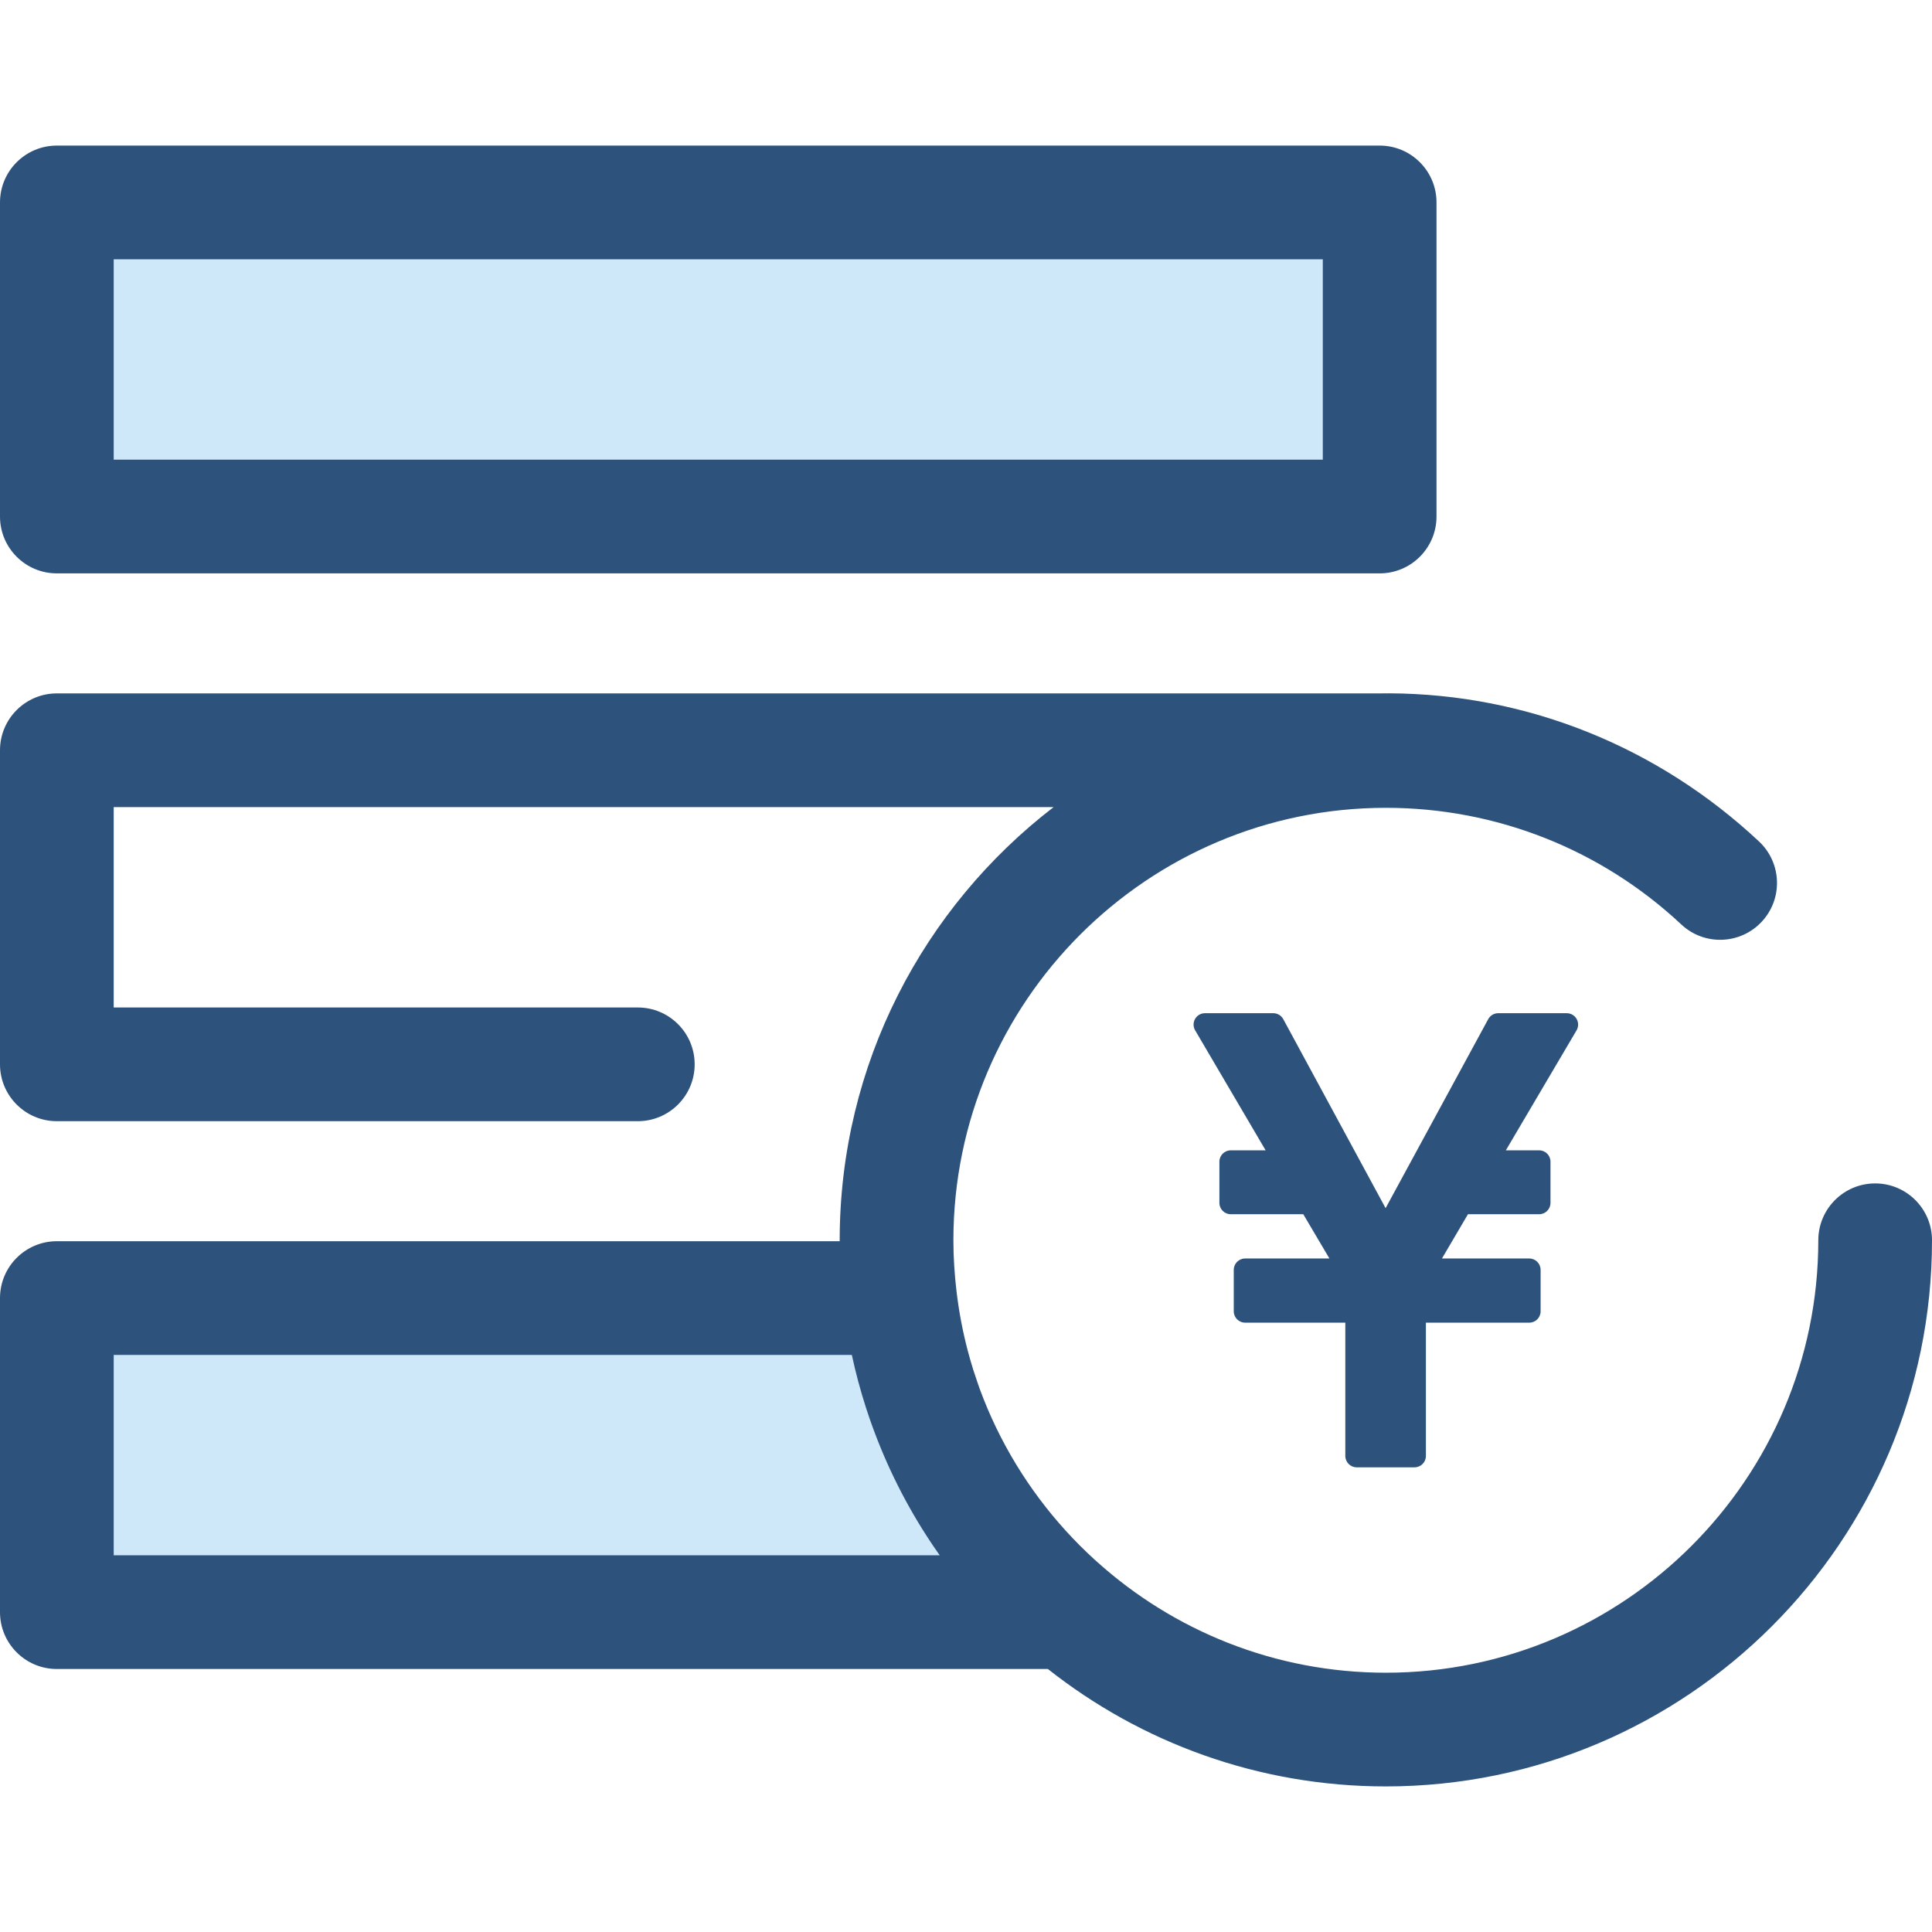
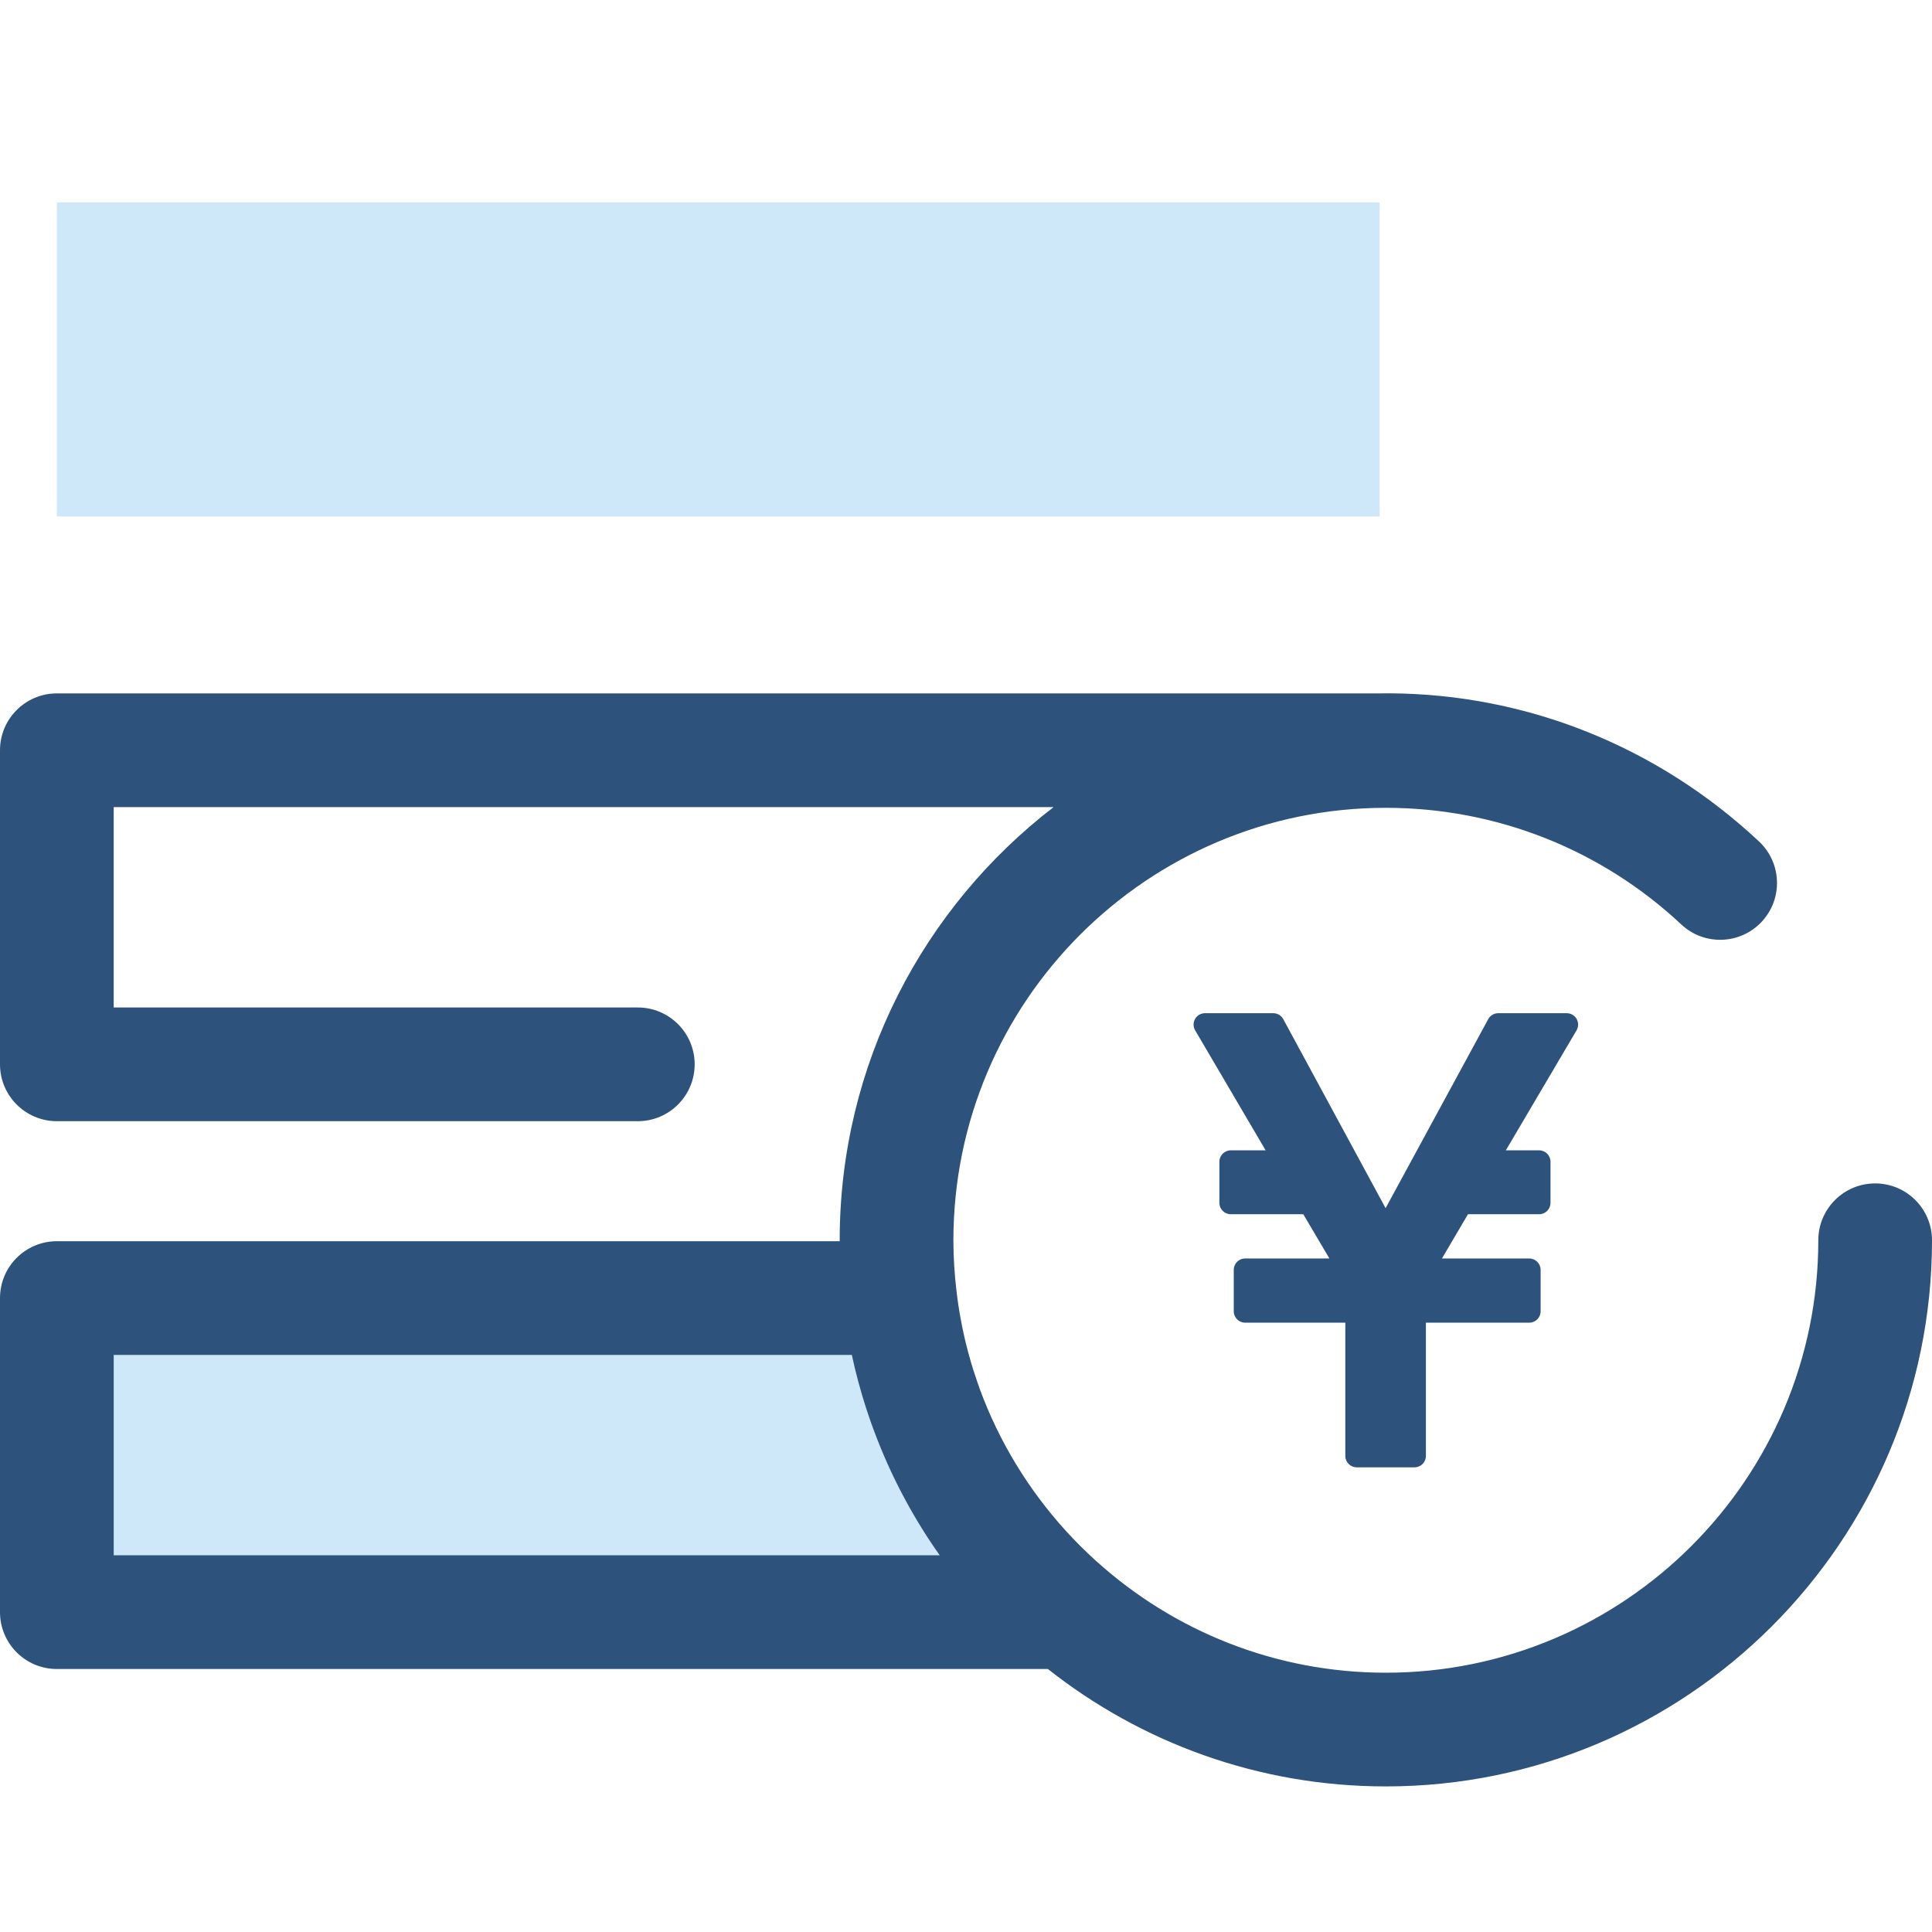
<svg xmlns="http://www.w3.org/2000/svg" version="1.1" id="Layer_1" viewBox="0 0 511.998 511.998" xml:space="preserve">
  <rect x="15.066" y="53.648" style="fill:#CEE8FA;" width="350.551" height="83.227" />
-   <path style="fill:#2D527C;" d="M365.622,151.95H15.066C6.747,151.95,0,145.204,0,136.884V53.648c0-8.32,6.747-15.066,15.066-15.066  h350.556c8.32,0,15.066,6.747,15.066,15.066v83.235C380.688,145.204,373.942,151.95,365.622,151.95z M30.133,121.817h320.423V68.714  H30.133V121.817z" />
  <path style="fill:#CEE8FA;" d="M238.524,344.002H15.066v83.235h267.976C258.894,406.581,242.437,377.221,238.524,344.002z" />
  <g>
    <path style="fill:#2D527C;" d="M496.934,313.616c-8.32,0-15.066,6.747-15.066,15.066c0,63.192-51.411,114.603-114.603,114.603   c-29.405,0-56.251-11.142-76.56-29.411c-0.232-0.208-0.466-0.414-0.696-0.624c-1.178-1.077-2.332-2.179-3.465-3.304   c-0.136-0.134-0.274-0.267-0.41-0.404c-1.228-1.231-2.43-2.491-3.602-3.777c-0.03-0.033-0.062-0.066-0.092-0.099   c-9.84-10.833-17.64-23.552-22.783-37.541c-0.417-1.142-0.796-2.301-1.177-3.456c-0.173-0.521-0.362-1.034-0.527-1.556   c-0.509-1.621-0.979-3.256-1.416-4.903c-0.017-0.063-0.038-0.127-0.054-0.191c-1.357-5.151-2.361-10.421-2.992-15.781   c0-0.005-0.002-0.009-0.002-0.014c-0.526-4.446-0.827-8.958-0.827-13.543c0-63.192,51.411-114.603,114.604-114.603   c29.19,0,56.995,10.979,78.294,30.913c6.073,5.686,15.607,5.37,21.295-0.705c5.688-6.075,5.37-15.609-0.705-21.295   c-26.722-25.012-61.328-39.072-97.923-39.254c0.209,0-1.793,0.02-2.603,0.02H15.066C6.747,183.757,0,190.504,0,198.824v83.235   c0,8.32,6.747,15.066,15.066,15.066h153.959c8.32,0,15.066-6.747,15.066-15.066s-6.747-15.066-15.066-15.066H30.133V213.89h249.083   c-34.445,26.482-56.691,68.084-56.691,114.791c0,0.084,0.003,0.169,0.003,0.253H15.066C6.747,328.934,0,335.681,0,344.001v83.235   c0,8.32,6.747,15.066,15.066,15.066h262.635c24.656,19.476,55.774,31.115,89.561,31.115c79.808,0,144.736-64.929,144.736-144.736   C512,320.363,505.255,313.616,496.934,313.616z M30.133,412.17v-53.102h195.612c1.009,4.705,2.248,9.325,3.703,13.849   c0.081,0.253,0.164,0.506,0.247,0.758c0.256,0.78,0.517,1.558,0.785,2.331c0.182,0.527,0.368,1.05,0.556,1.574   c0.175,0.484,0.35,0.967,0.529,1.448c0.292,0.788,0.592,1.571,0.896,2.355c0.078,0.197,0.155,0.396,0.234,0.594   c4.223,10.672,9.7,20.805,16.343,30.192H30.133V412.17z" />
    <path style="fill:#2D527C;" d="M417.818,270.028c-0.535-0.939-1.535-1.519-2.616-1.519h-18.161c-1.104,0-2.121,0.604-2.649,1.576   l-27.196,50.091l-27.117-50.088c-0.527-0.973-1.543-1.579-2.65-1.579h-18.107c-1.08,0-2.079,0.579-2.614,1.517   c-0.536,0.937-0.532,2.091,0.017,3.022l18.676,31.799h-9.237c-1.663,0-3.013,1.35-3.013,3.013v10.91   c0,1.663,1.35,3.013,3.013,3.013h19.217l6.928,11.728H329.97c-1.663,0-3.013,1.35-3.013,3.013v10.982   c0,1.663,1.35,3.013,3.013,3.013h26.553v35.323c0,1.663,1.35,3.013,3.013,3.013h15.33c1.663,0,3.013-1.35,3.013-3.013V350.52   h27.385c1.663,0,3.013-1.35,3.013-3.013v-10.982c0-1.663-1.35-3.013-3.013-3.013h-23.133l6.89-11.728h18.86   c1.663,0,3.013-1.35,3.013-3.013v-10.91c0-1.663-1.35-3.013-3.013-3.013h-8.82l18.738-31.796   C418.348,272.12,418.356,270.966,417.818,270.028z" />
  </g>
</svg>